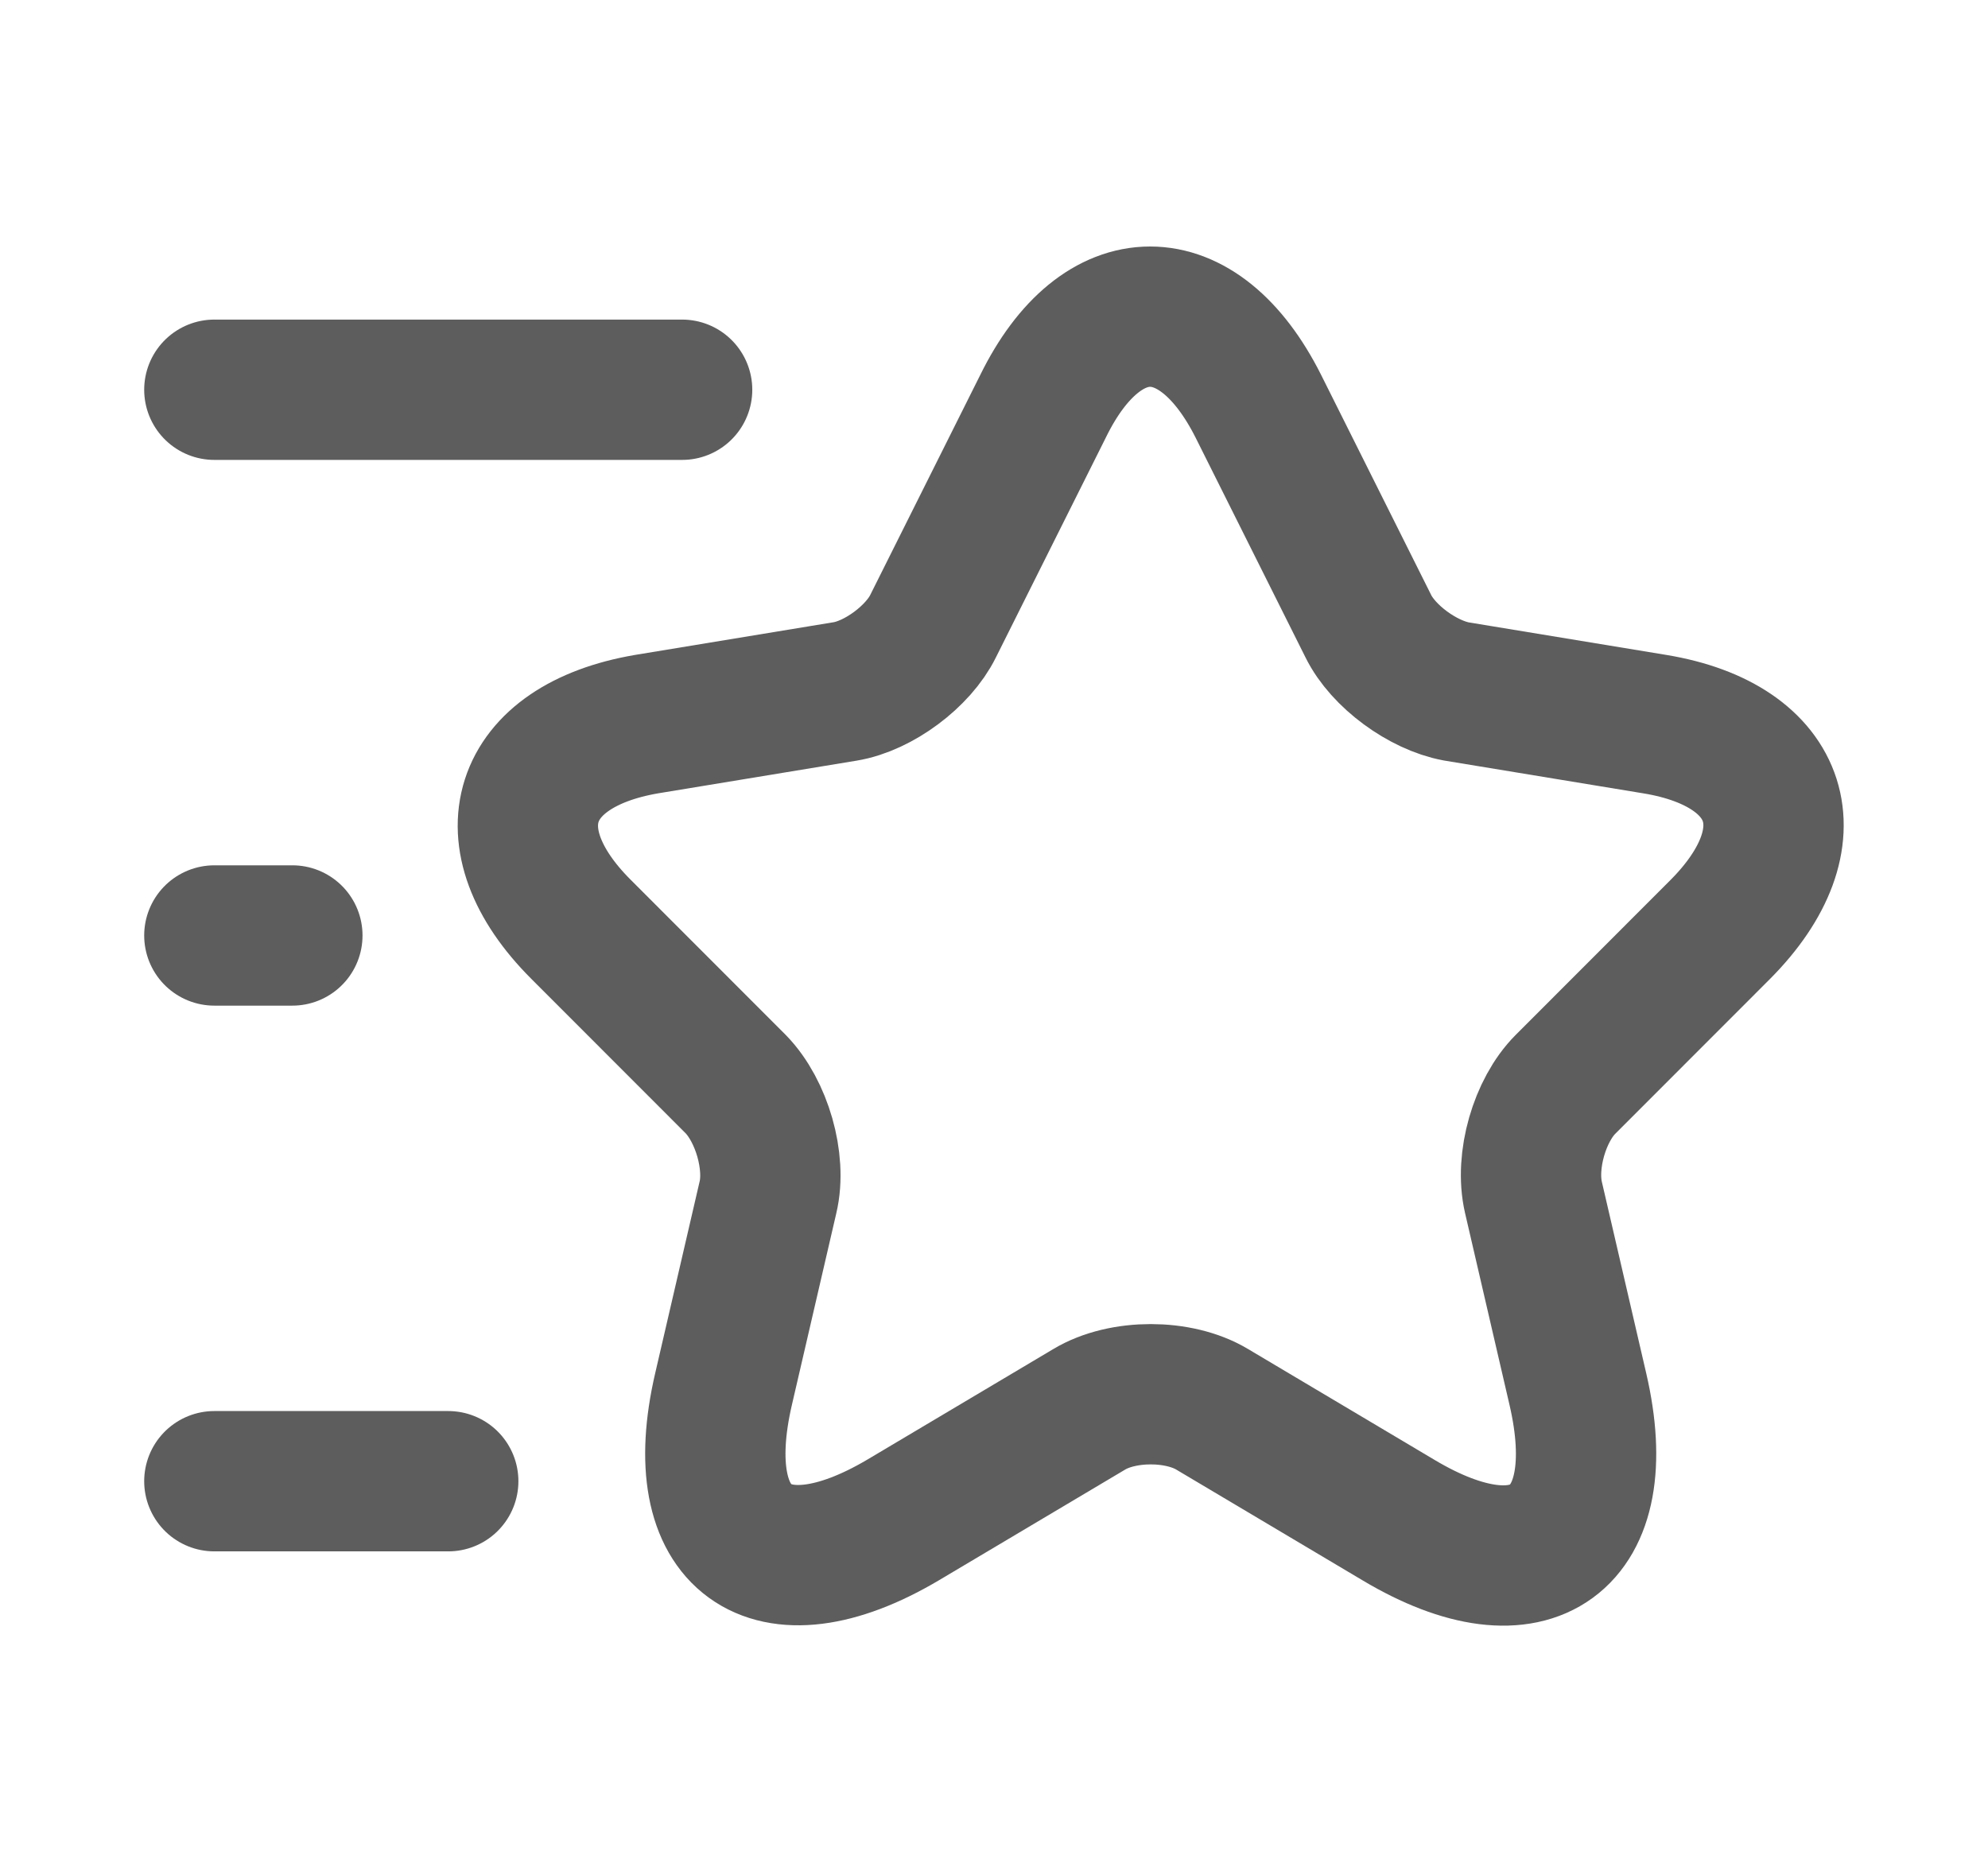
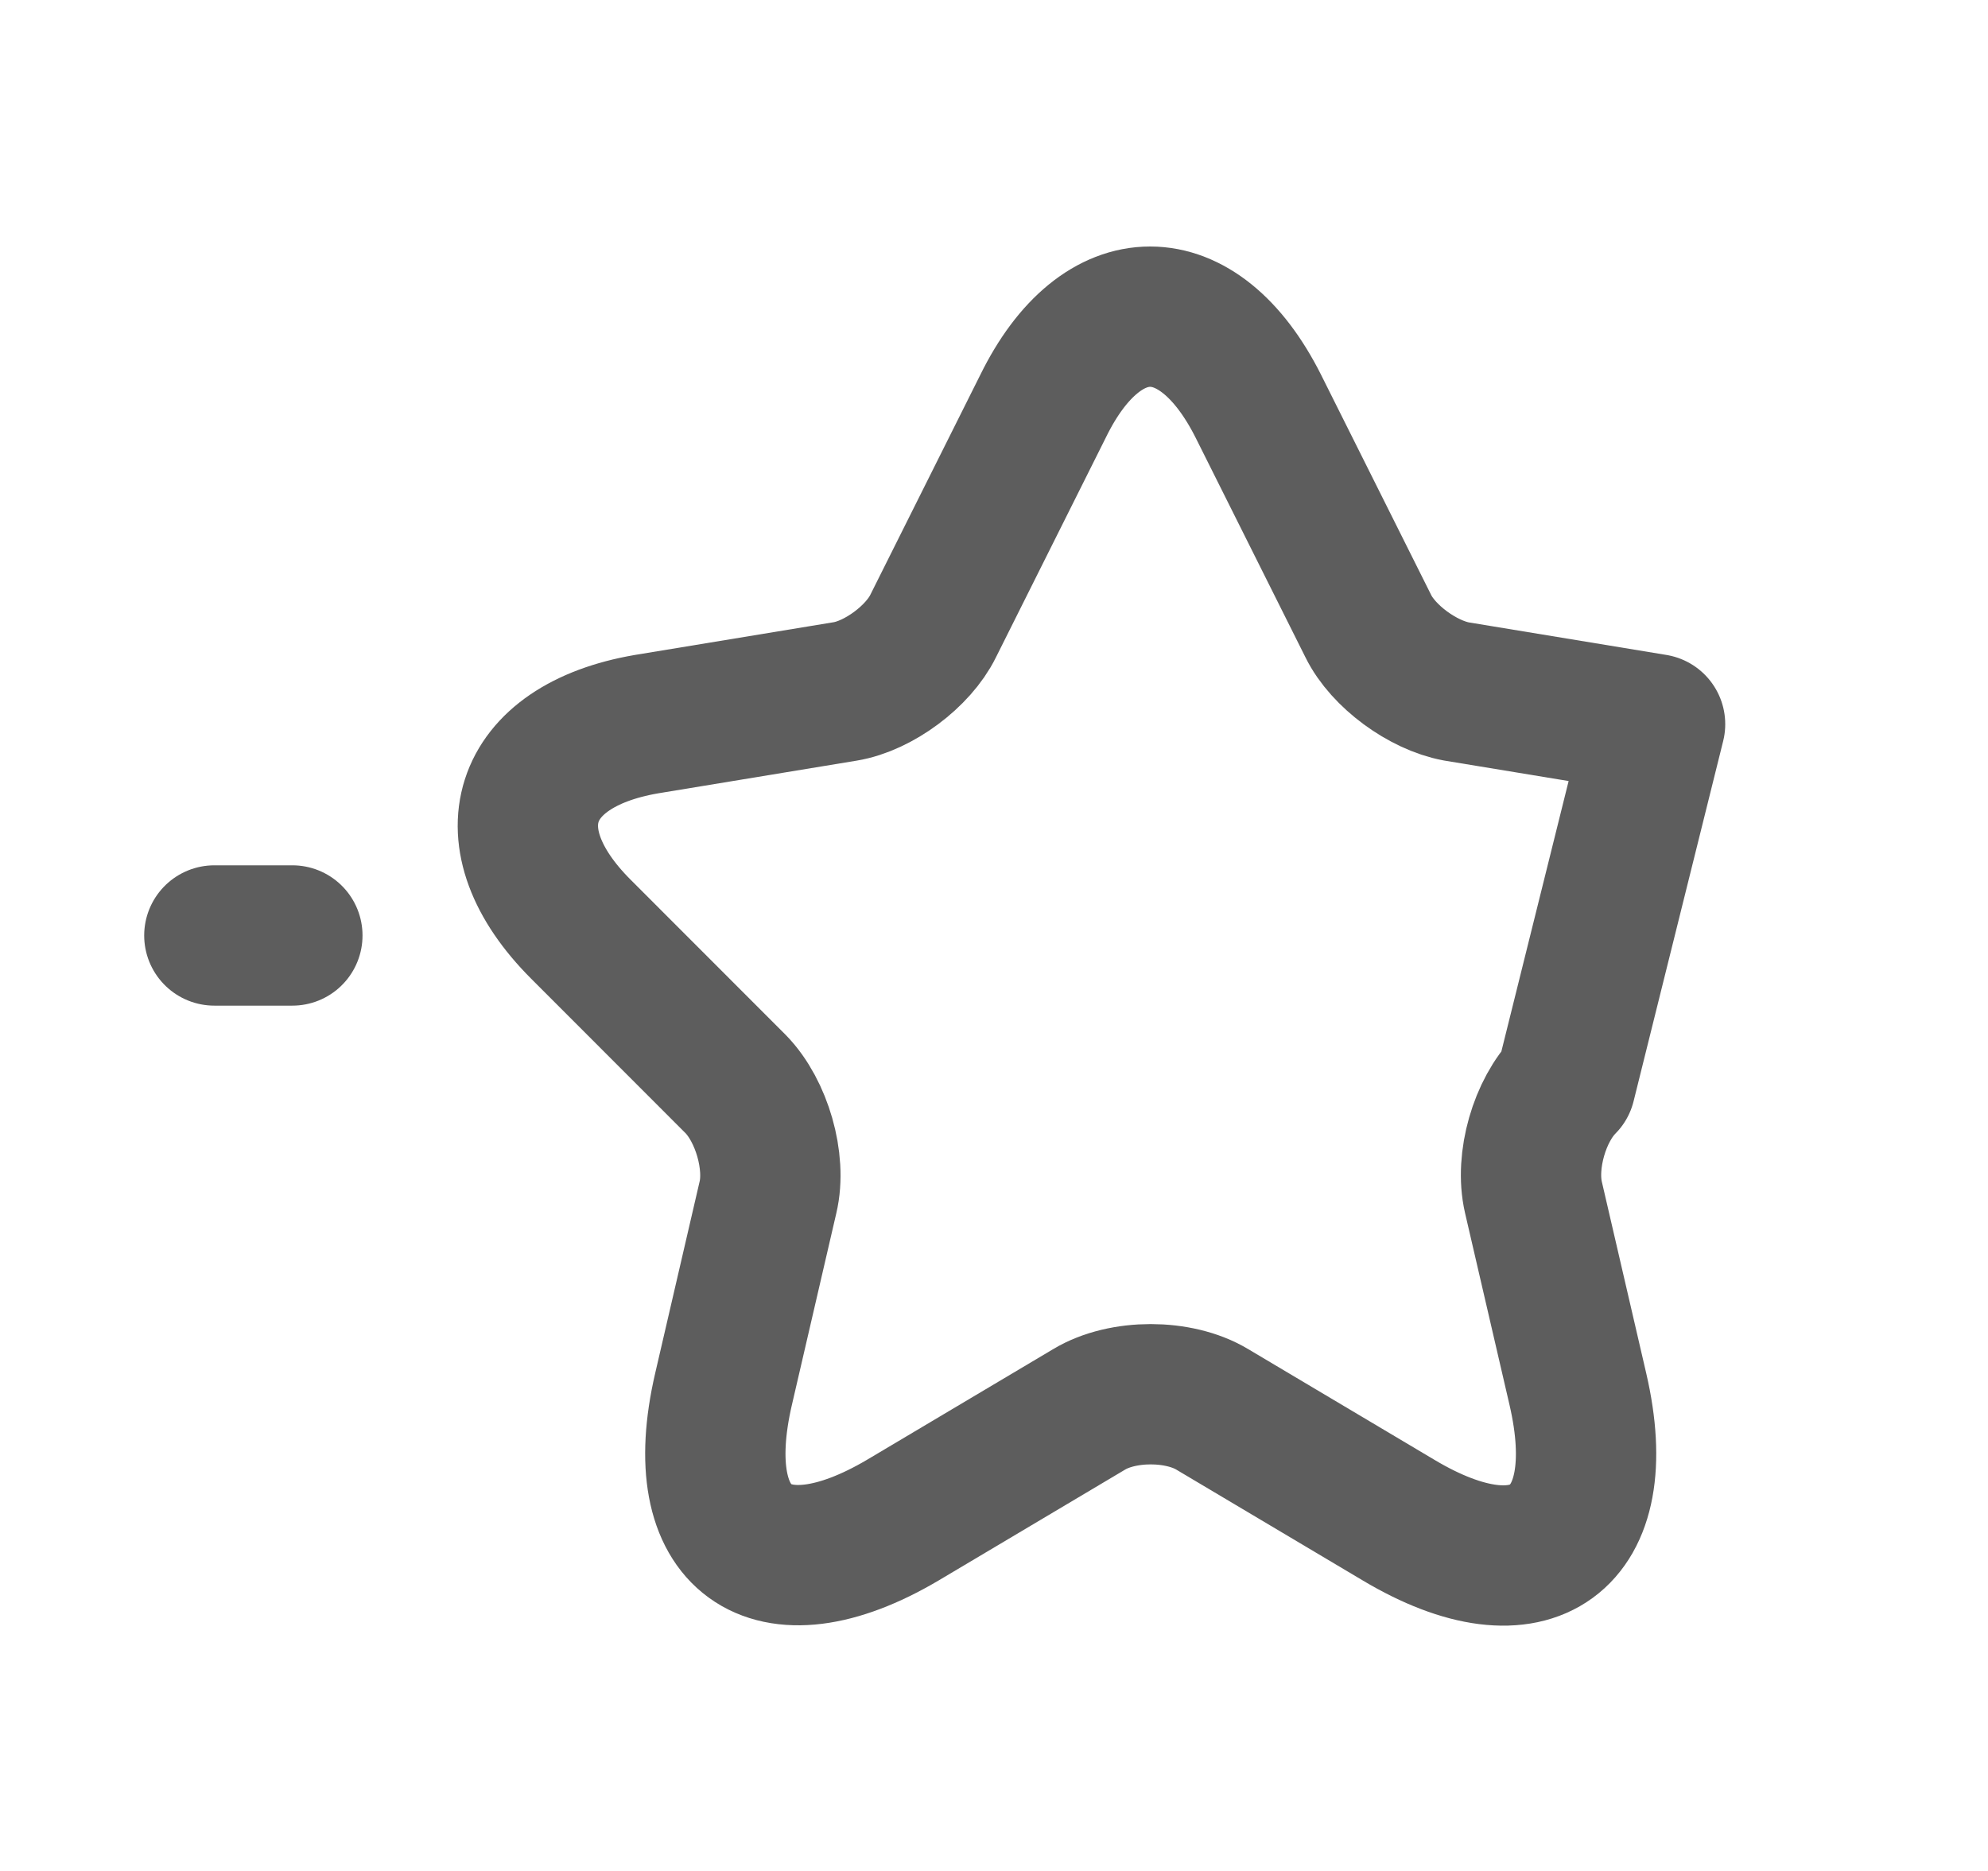
<svg xmlns="http://www.w3.org/2000/svg" width="17" height="16" viewBox="0 0 17 16" fill="none">
-   <path d="M10.76 3.473L11.7 5.353C11.827 5.613 12.167 5.86 12.453 5.913L14.153 6.193C15.24 6.373 15.493 7.16 14.713 7.946L13.387 9.273C13.167 9.493 13.04 9.926 13.113 10.24L13.493 11.88C13.793 13.173 13.1 13.68 11.96 13L10.367 12.053C10.08 11.88 9.6 11.88 9.313 12.053L7.72 13C6.58 13.673 5.887 13.173 6.187 11.88L6.567 10.24C6.64 9.933 6.513 9.5 6.293 9.273L4.967 7.946C4.187 7.166 4.44 6.38 5.527 6.193L7.227 5.913C7.513 5.866 7.853 5.613 7.98 5.353L8.92 3.473C9.42 2.453 10.247 2.453 10.76 3.473Z" stroke="#5D5D5D" stroke-width="1.2" stroke-linecap="round" stroke-linejoin="round" />
-   <path d="M5.833 3.333H1.833" stroke="#5D5D5D" stroke-width="1.2" stroke-linecap="round" stroke-linejoin="round" />
-   <path d="M3.833 12.667H1.833" stroke="#5D5D5D" stroke-width="1.2" stroke-linecap="round" stroke-linejoin="round" />
+   <path d="M10.76 3.473L11.7 5.353C11.827 5.613 12.167 5.86 12.453 5.913L14.153 6.193L13.387 9.273C13.167 9.493 13.04 9.926 13.113 10.24L13.493 11.88C13.793 13.173 13.1 13.68 11.96 13L10.367 12.053C10.08 11.88 9.6 11.88 9.313 12.053L7.72 13C6.58 13.673 5.887 13.173 6.187 11.88L6.567 10.24C6.64 9.933 6.513 9.5 6.293 9.273L4.967 7.946C4.187 7.166 4.44 6.38 5.527 6.193L7.227 5.913C7.513 5.866 7.853 5.613 7.98 5.353L8.92 3.473C9.42 2.453 10.247 2.453 10.76 3.473Z" stroke="#5D5D5D" stroke-width="1.2" stroke-linecap="round" stroke-linejoin="round" />
  <path d="M2.5 8H1.833" stroke="#5D5D5D" stroke-width="1.2" stroke-linecap="round" stroke-linejoin="round" />
</svg>